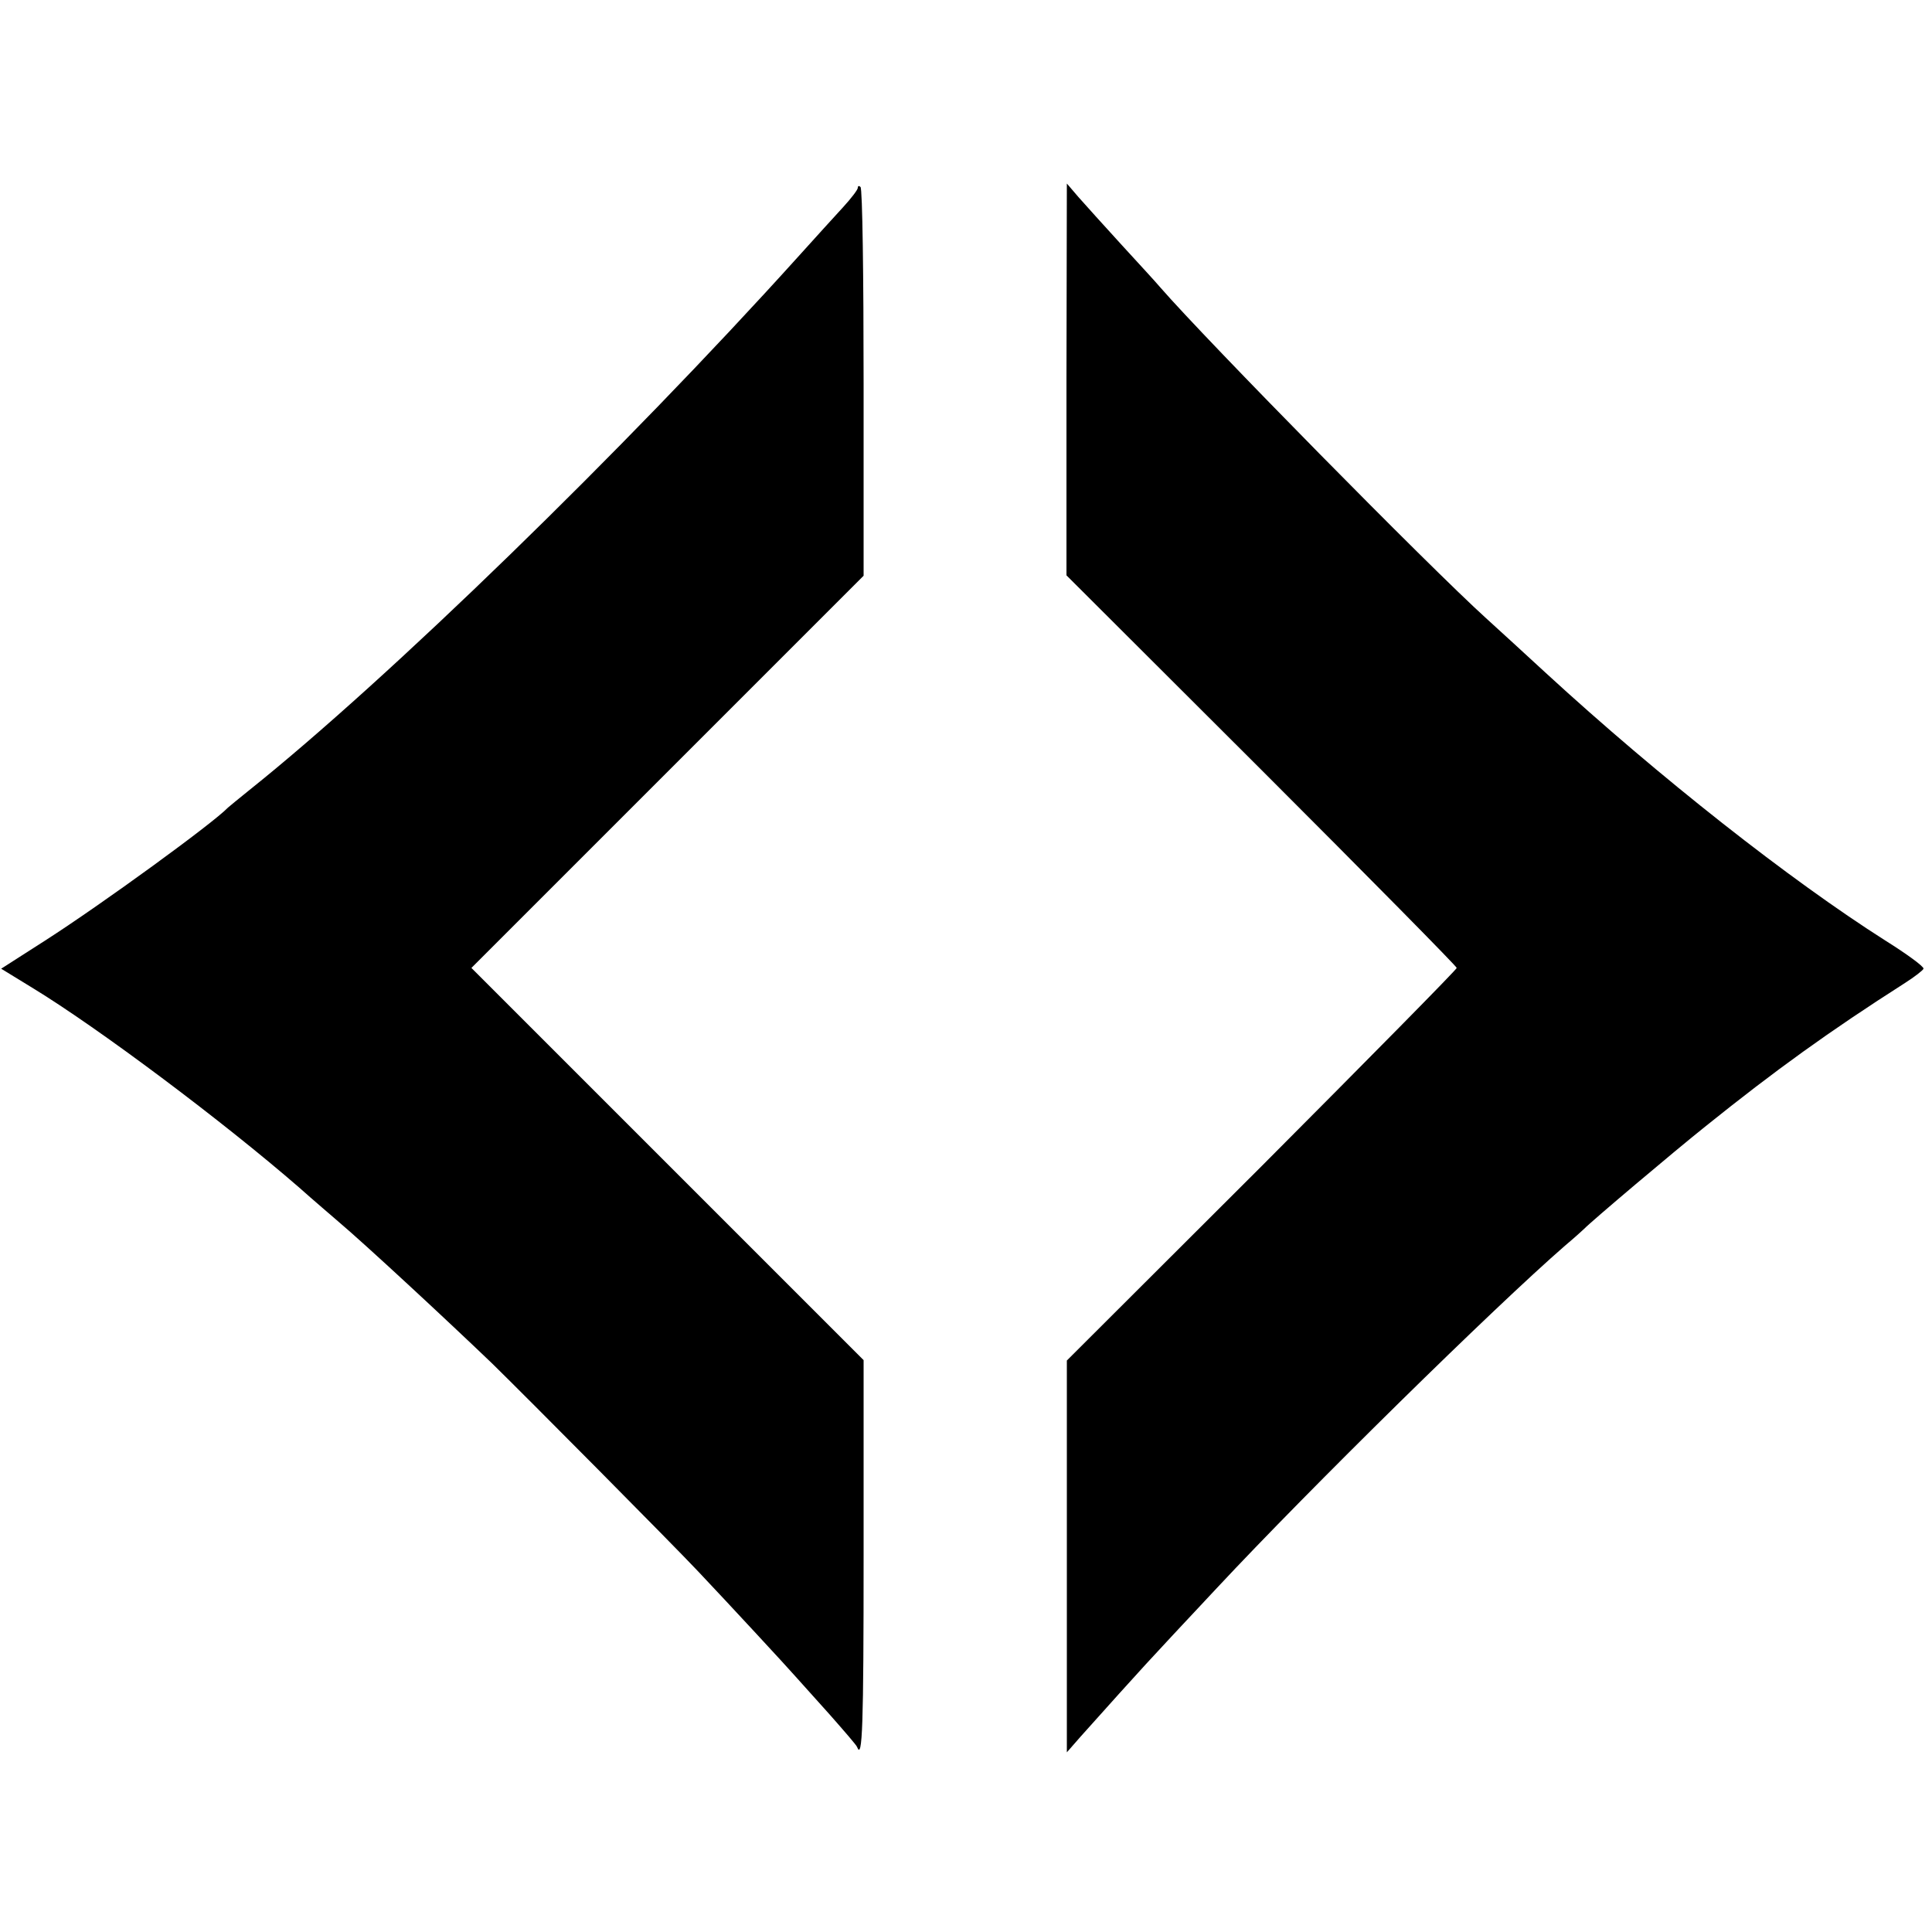
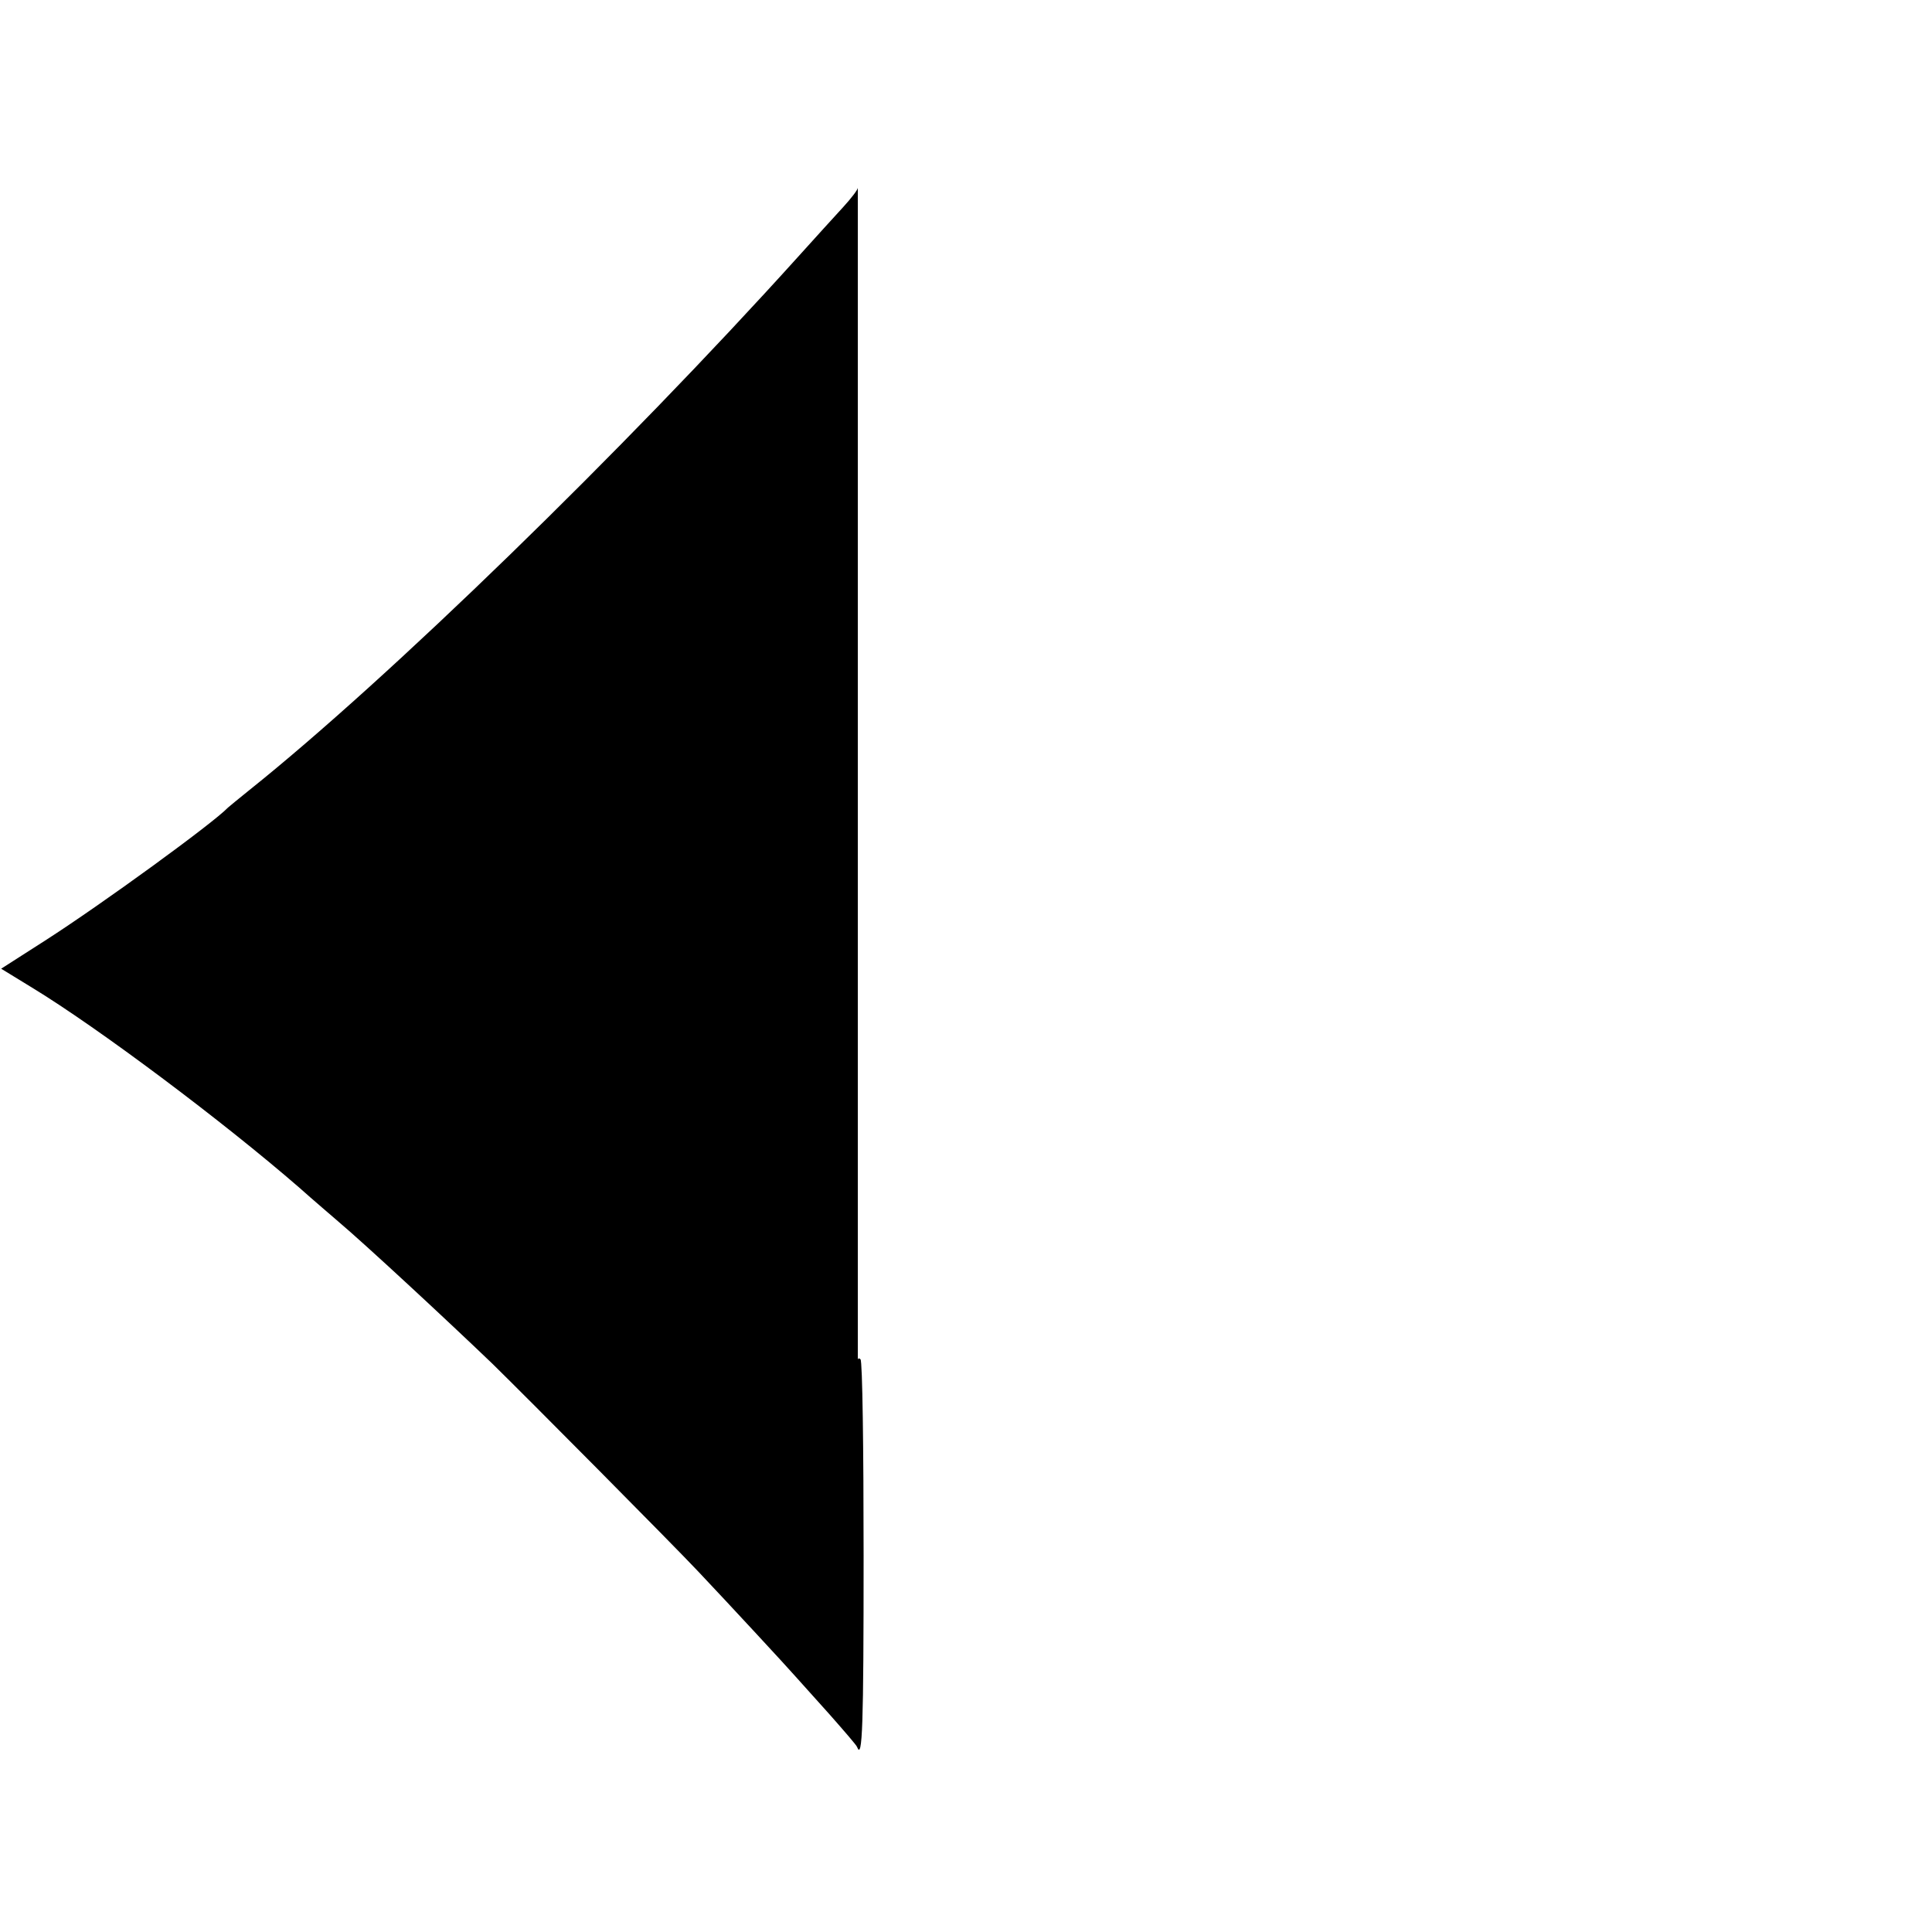
<svg xmlns="http://www.w3.org/2000/svg" version="1.0" width="500pt" height="500pt" viewBox="0 0 500 500" preserveAspectRatio="xMidYMid meet">
  <g transform="translate(0,500) scale(0.1,-0.1)" fill="#000000" stroke="none">
-     <path d="M2220 4514 c0 -5 -17 -27 -37 -49 -21 -23 -74 -81 -118 -130 -452 -501 -1061 -1093 -1420 -1380 -27 -22 -52 -42 -55 -45 -38 -40 -325 -249 -473 -344 l-114 -73 80 -49 c171 -104 494 -346 692 -518 38 -34 83 -72 99 -86 71 -60 279 -253 400 -369 93 -91 470 -471 532 -537 73 -77 234 -251 253 -273 11 -12 51 -57 88 -98 37 -42 70 -80 71 -84 14 -36 17 52 17 496 l0 505 -508 508 -507 507 508 508 507 507 0 499 c0 275 -3 503 -8 507 -4 4 -7 3 -7 -2z" />
-     <path d="M2760 4018 l0 -507 505 -504 c278 -278 505 -508 505 -512 0 -4 -227 -234 -504 -512 l-505 -504 0 -507 0 -507 35 40 c172 192 163 182 354 386 237 254 717 726 900 885 25 21 47 41 50 44 17 18 231 199 315 266 178 143 319 245 515 370 25 16 47 33 48 37 2 5 -43 38 -99 73 -247 157 -584 422 -878 692 -52 48 -122 112 -155 142 -147 133 -722 717 -843 856 -10 12 -55 61 -100 110 -45 49 -95 105 -112 124 l-30 35 -1 -507z" />
+     <path d="M2220 4514 c0 -5 -17 -27 -37 -49 -21 -23 -74 -81 -118 -130 -452 -501 -1061 -1093 -1420 -1380 -27 -22 -52 -42 -55 -45 -38 -40 -325 -249 -473 -344 l-114 -73 80 -49 c171 -104 494 -346 692 -518 38 -34 83 -72 99 -86 71 -60 279 -253 400 -369 93 -91 470 -471 532 -537 73 -77 234 -251 253 -273 11 -12 51 -57 88 -98 37 -42 70 -80 71 -84 14 -36 17 52 17 496 c0 275 -3 503 -8 507 -4 4 -7 3 -7 -2z" />
  </g>
</svg>